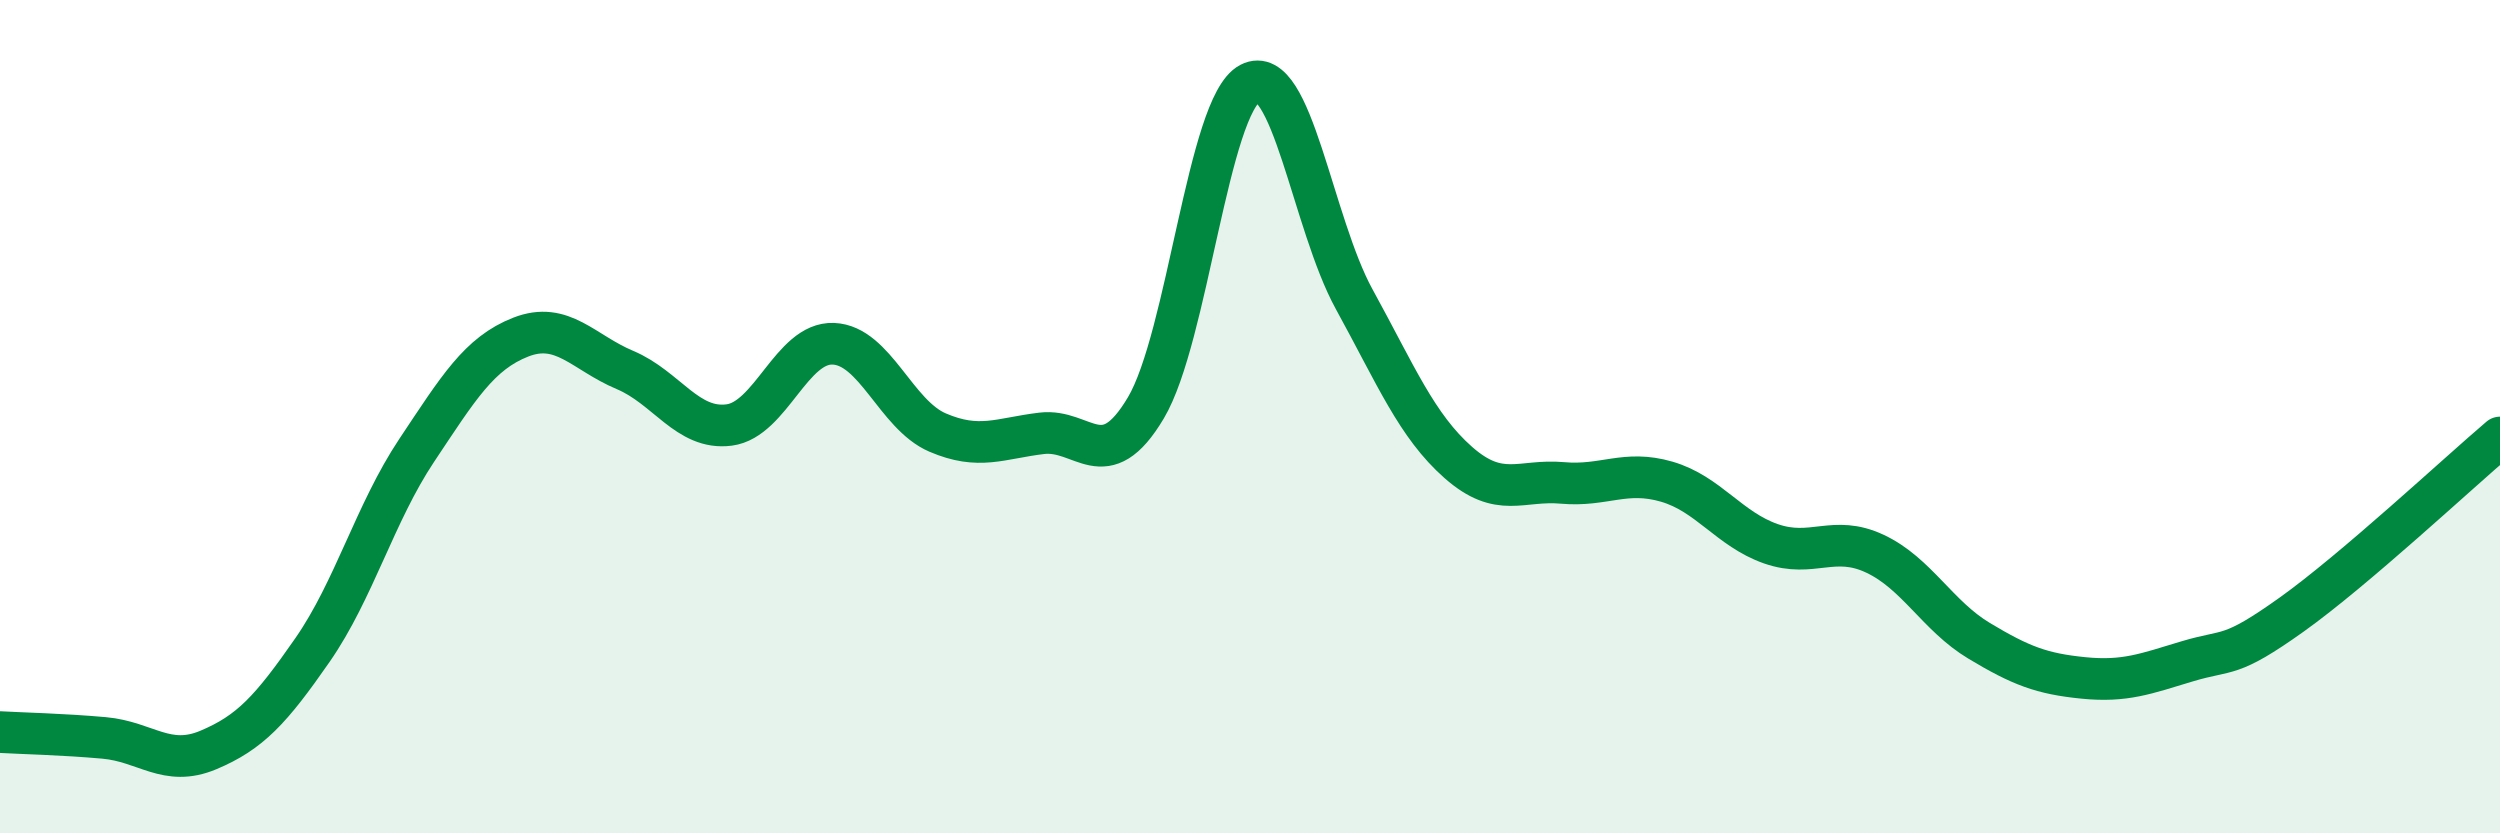
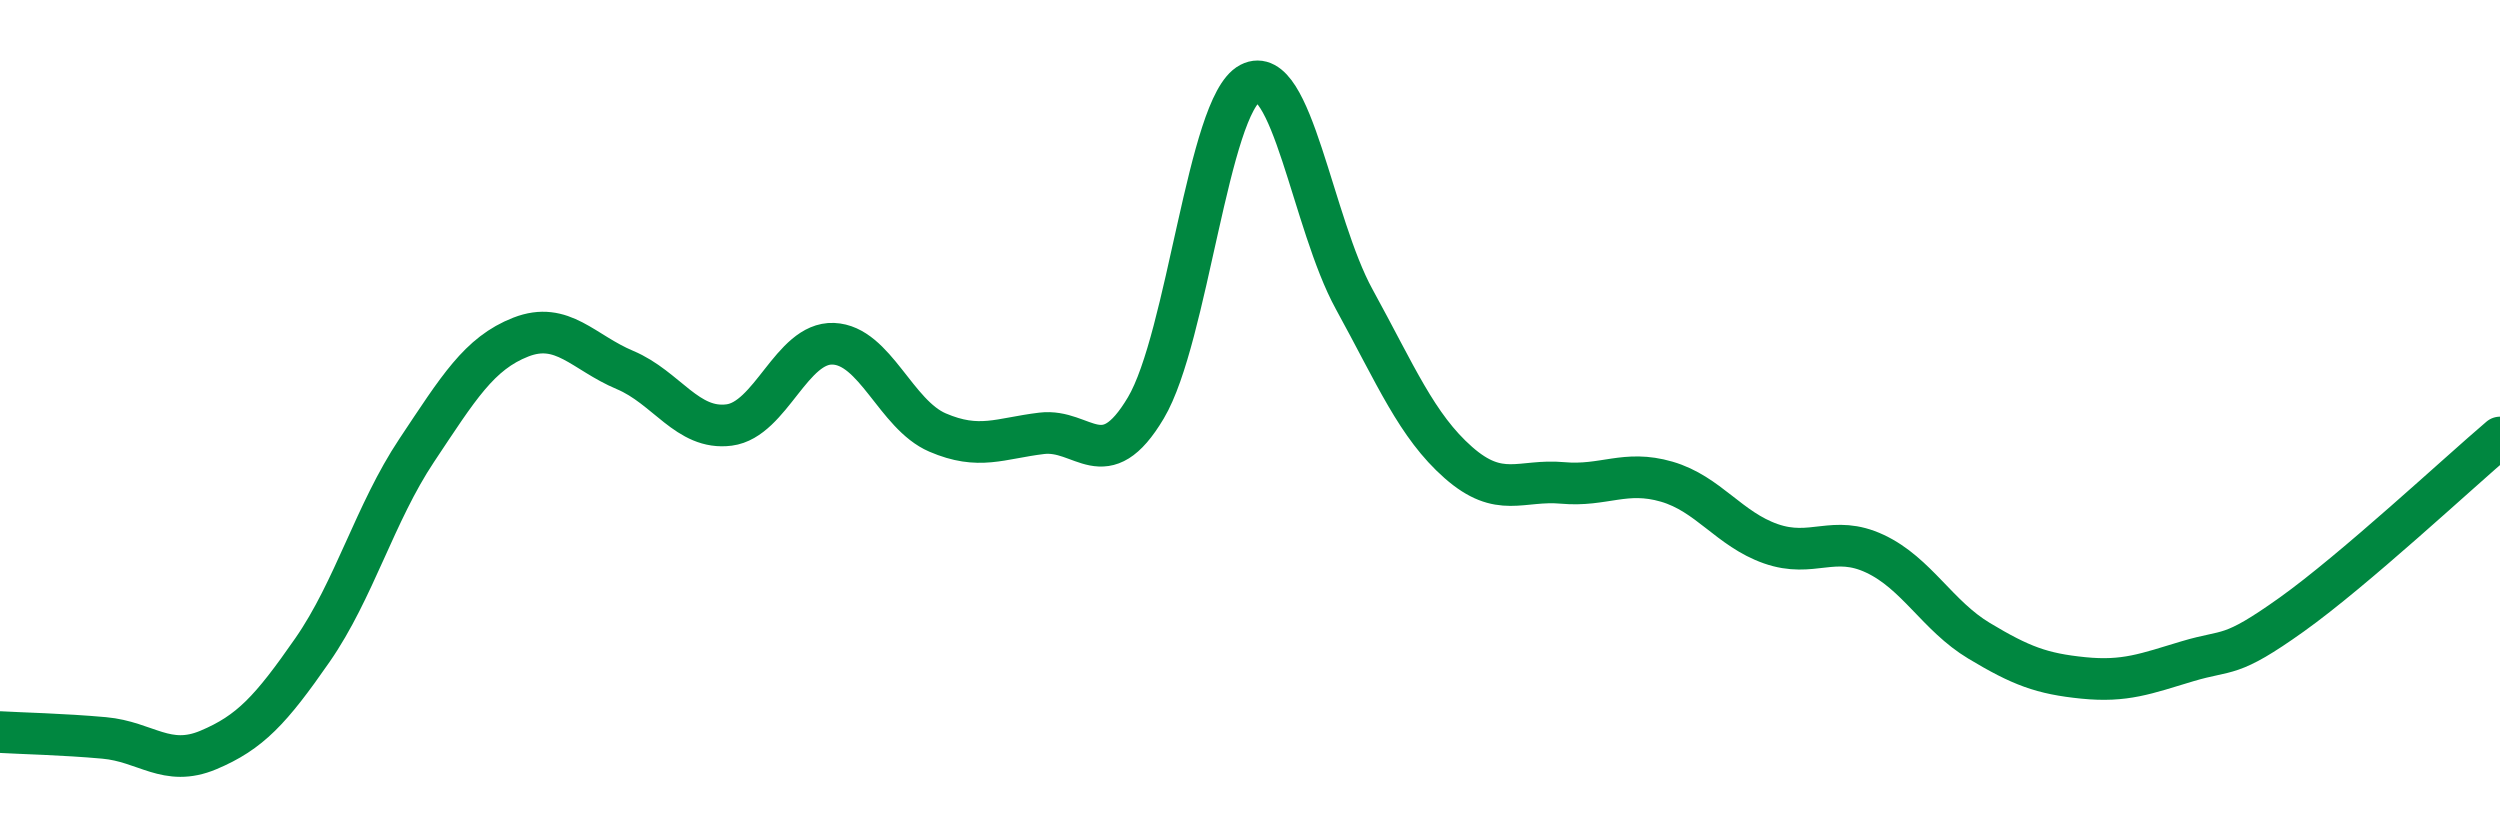
<svg xmlns="http://www.w3.org/2000/svg" width="60" height="20" viewBox="0 0 60 20">
-   <path d="M 0,17.57 C 0.5,17.6 1.5,17.62 2.5,17.71 C 3.5,17.8 4,18.42 5,18 C 6,17.58 6.5,17.04 7.5,15.6 C 8.5,14.16 9,12.31 10,10.81 C 11,9.31 11.5,8.48 12.5,8.09 C 13.5,7.7 14,8.46 15,8.88 C 16,9.3 16.5,10.33 17.5,10.2 C 18.5,10.07 19,8.21 20,8.25 C 21,8.29 21.5,9.95 22.5,10.38 C 23.5,10.81 24,10.52 25,10.4 C 26,10.28 26.5,11.47 27.5,9.79 C 28.5,8.11 29,2.52 30,2 C 31,1.48 31.5,5.36 32.5,7.18 C 33.5,9 34,10.22 35,11.1 C 36,11.98 36.5,11.5 37.5,11.59 C 38.5,11.68 39,11.27 40,11.56 C 41,11.85 41.5,12.7 42.5,13.05 C 43.5,13.4 44,12.82 45,13.29 C 46,13.76 46.5,14.78 47.5,15.38 C 48.5,15.98 49,16.17 50,16.27 C 51,16.37 51.5,16.17 52.5,15.87 C 53.5,15.57 53.5,15.82 55,14.75 C 56.5,13.68 59,11.35 60,10.5L60 20L0 20Z" fill="#008740" opacity="0.1" stroke-linecap="round" stroke-linejoin="round" />
  <path d="M 0,17.57 C 0.5,17.6 1.5,17.62 2.5,17.71 C 3.5,17.8 4,18.42 5,18 C 6,17.58 6.5,17.04 7.5,15.6 C 8.5,14.16 9,12.31 10,10.81 C 11,9.31 11.5,8.48 12.5,8.09 C 13.5,7.7 14,8.46 15,8.88 C 16,9.3 16.5,10.33 17.5,10.2 C 18.5,10.07 19,8.21 20,8.25 C 21,8.29 21.5,9.95 22.5,10.38 C 23.5,10.81 24,10.52 25,10.4 C 26,10.28 26.5,11.47 27.5,9.79 C 28.5,8.11 29,2.52 30,2 C 31,1.48 31.5,5.36 32.5,7.18 C 33.5,9 34,10.22 35,11.1 C 36,11.98 36.5,11.5 37.5,11.59 C 38.5,11.68 39,11.27 40,11.56 C 41,11.85 41.5,12.7 42.5,13.05 C 43.5,13.4 44,12.82 45,13.29 C 46,13.76 46.5,14.78 47.5,15.38 C 48.5,15.98 49,16.17 50,16.27 C 51,16.37 51.5,16.17 52.5,15.87 C 53.5,15.57 53.5,15.82 55,14.75 C 56.5,13.68 59,11.35 60,10.5" stroke="#008740" stroke-width="1" fill="none" stroke-linecap="round" stroke-linejoin="round" />
</svg>